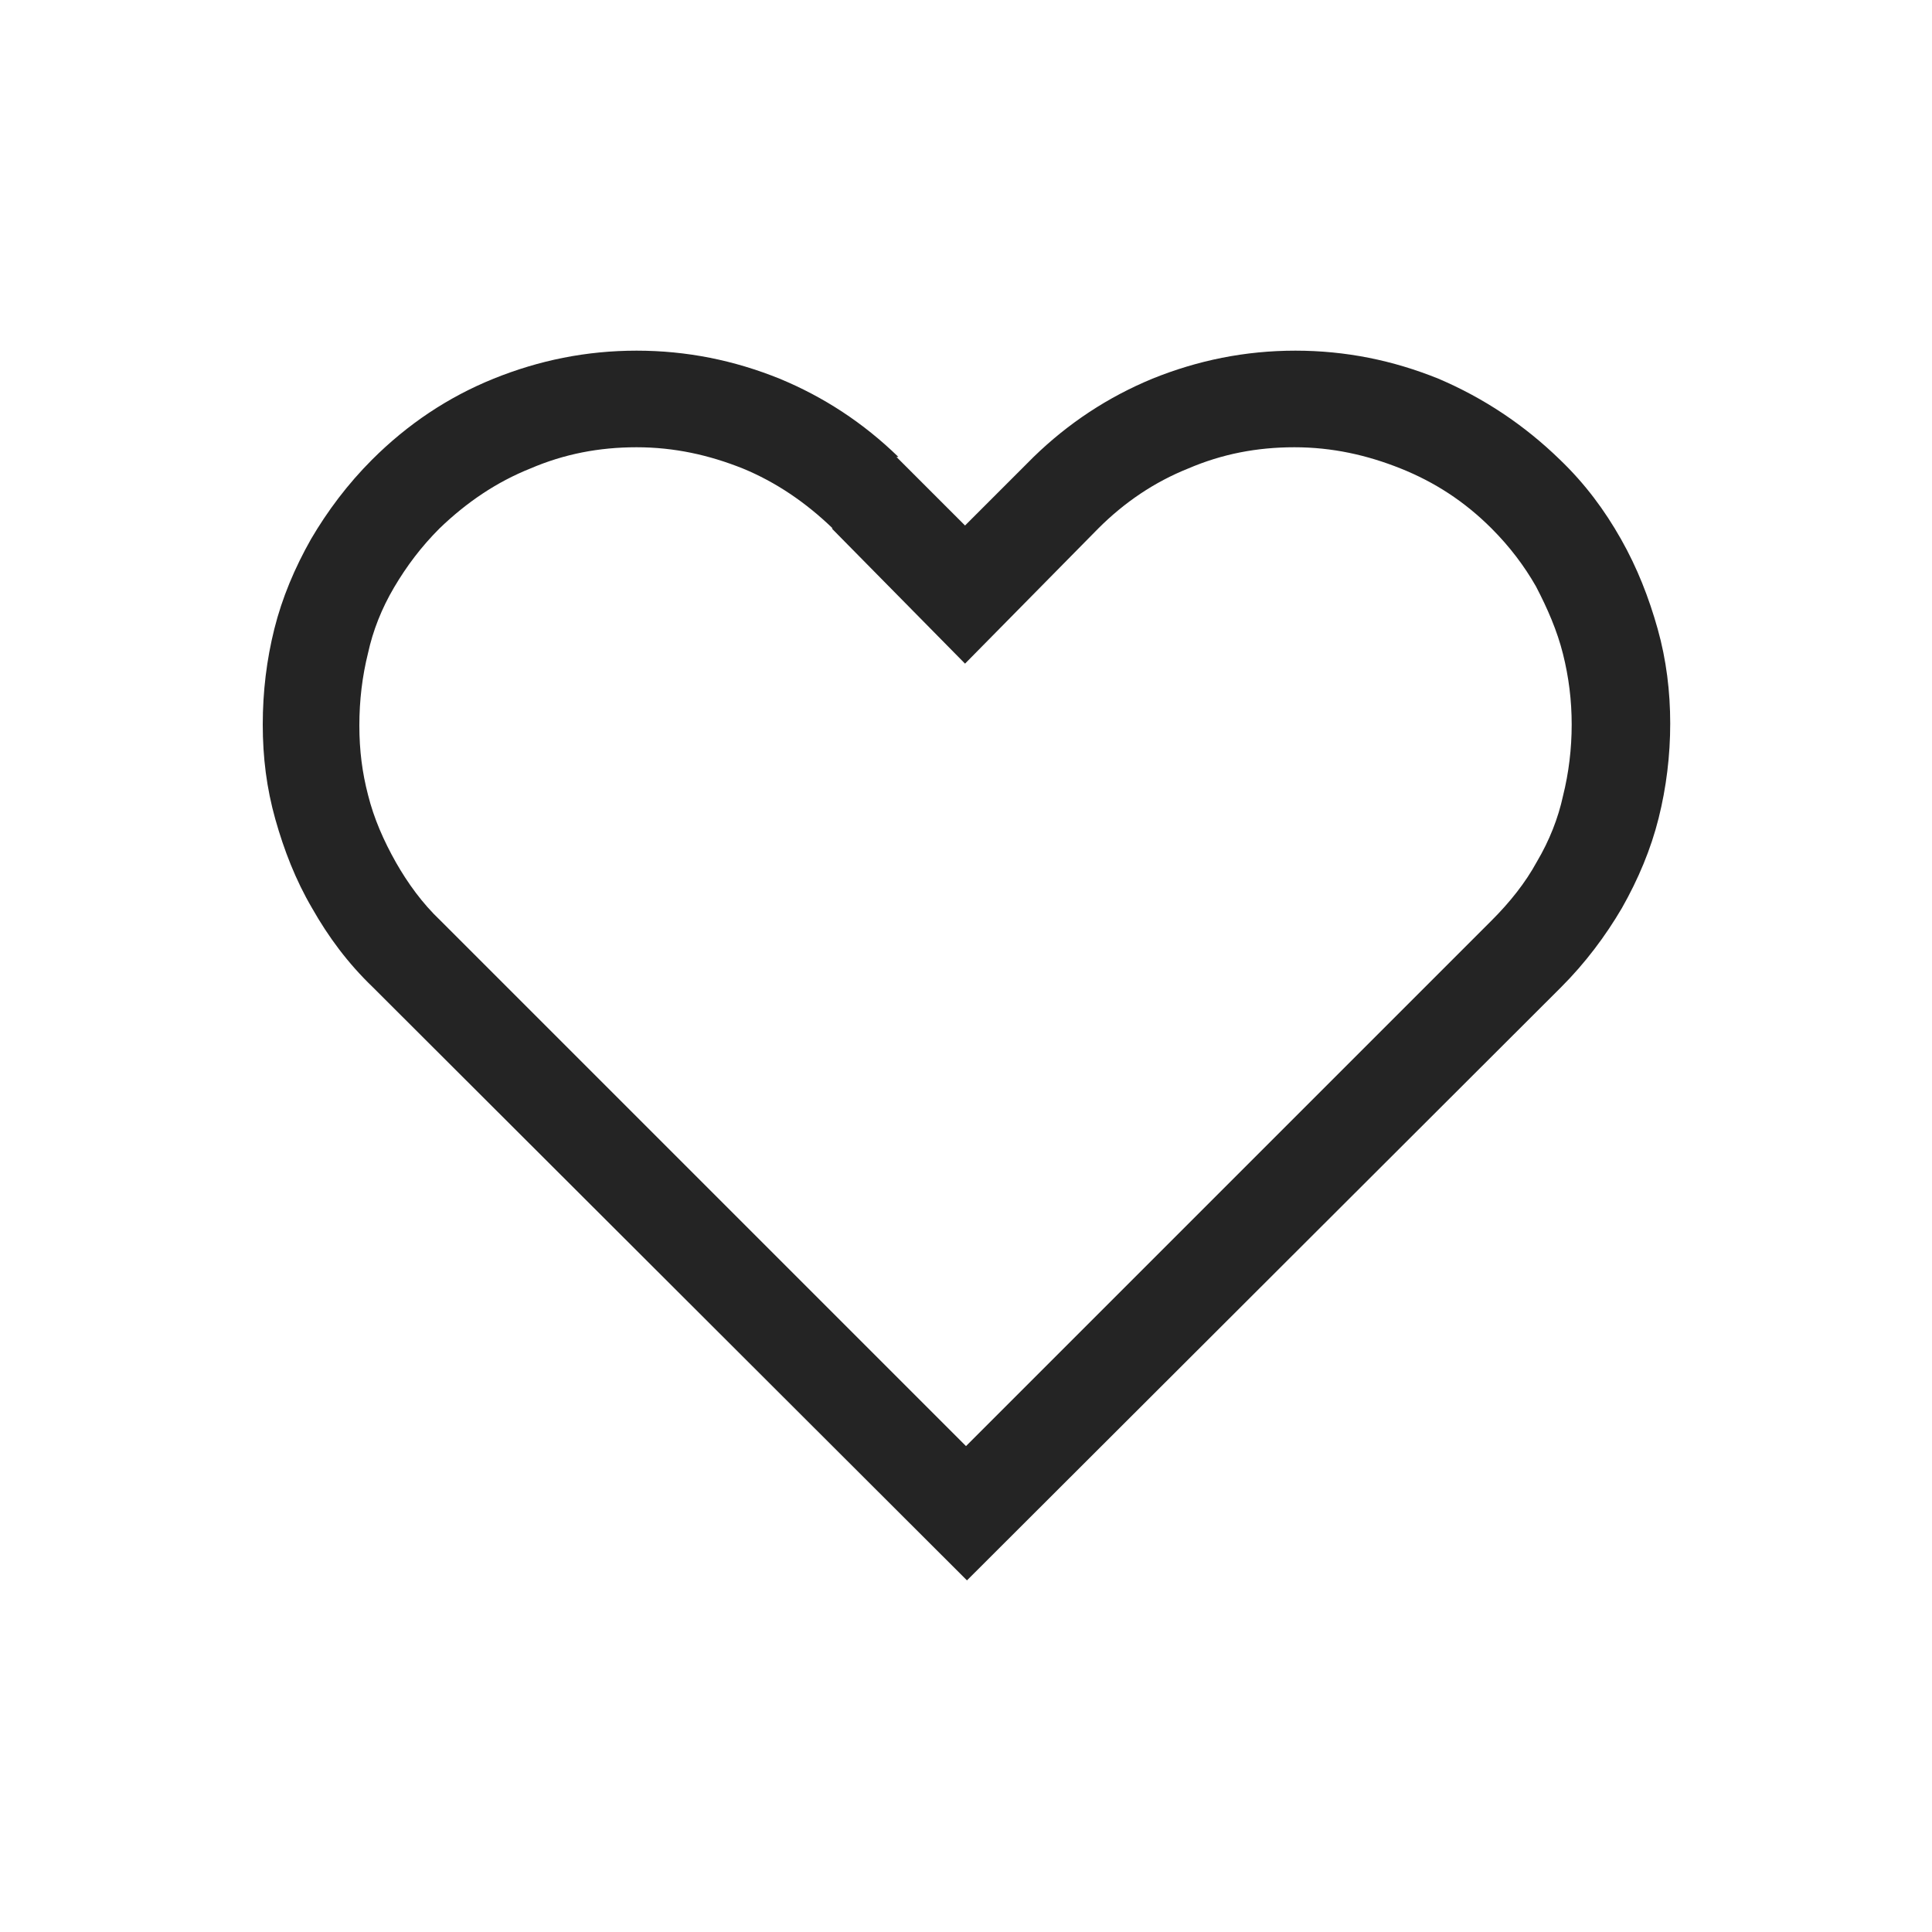
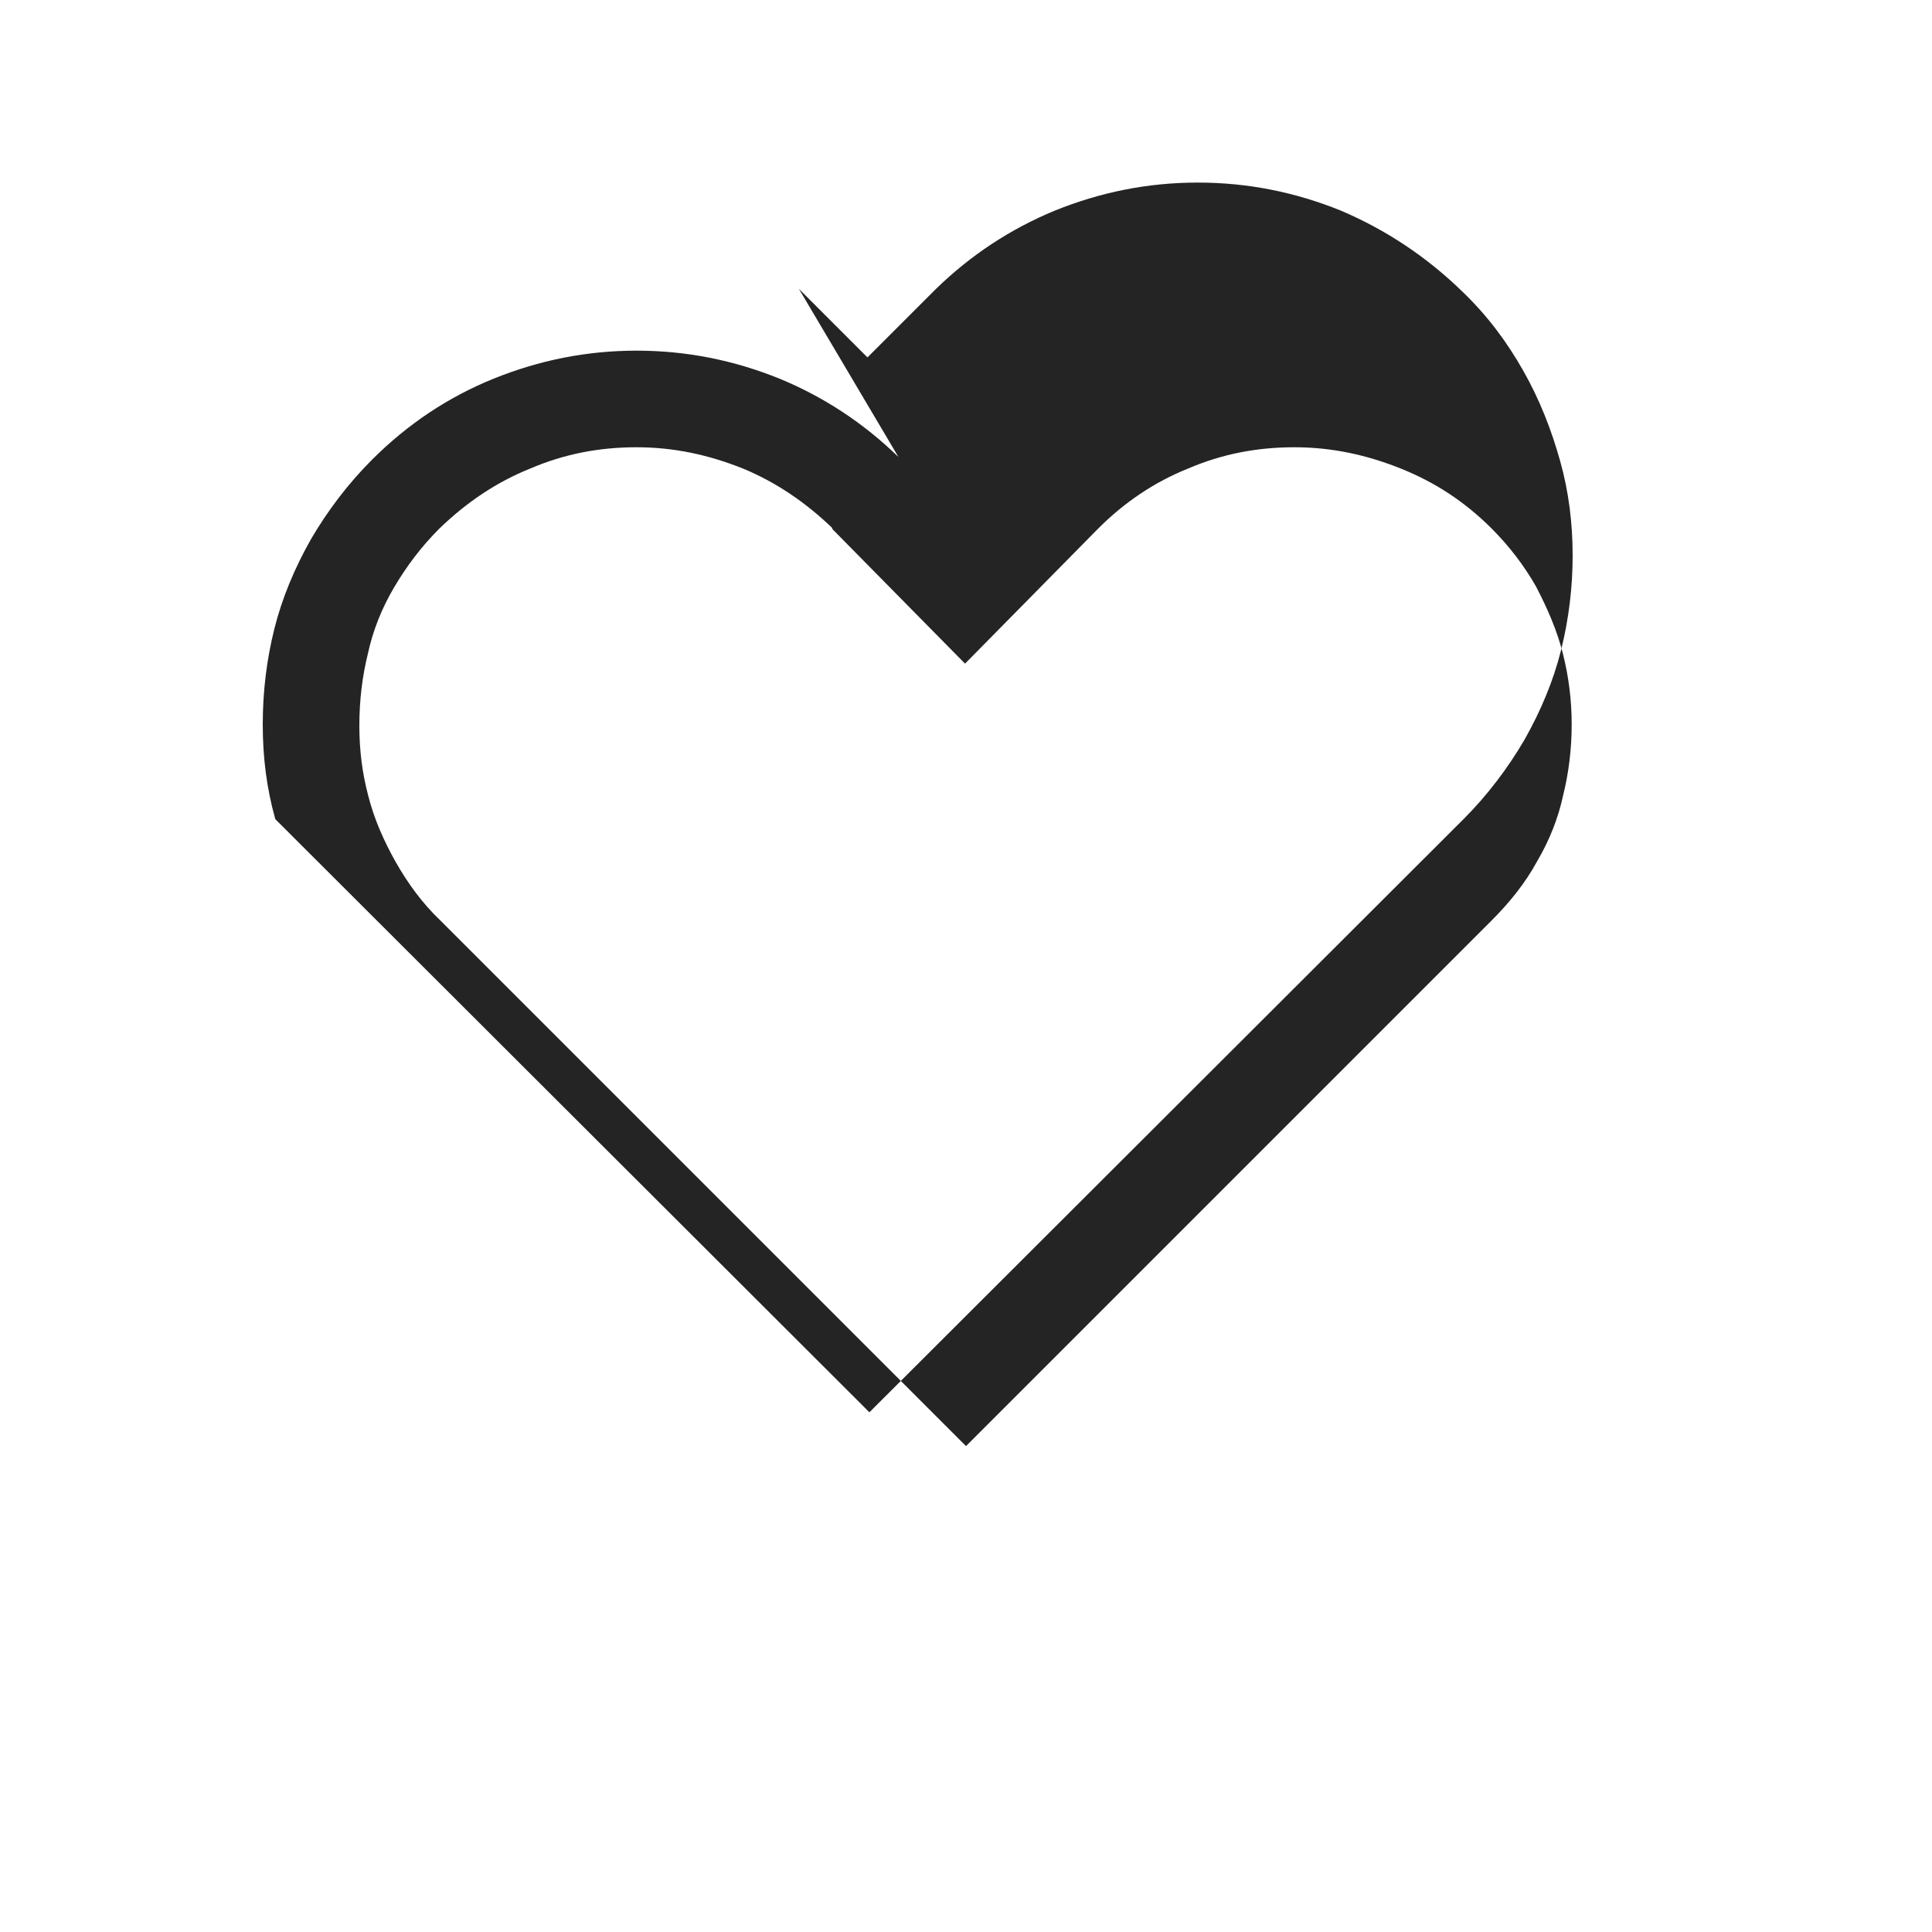
<svg xmlns="http://www.w3.org/2000/svg" id="Layer_2" viewBox="0 0 20 20">
  <defs>
    <style>
      .cls-1 {
        fill: none;
      }

      .cls-2 {
        fill: #242424;
        fill-rule: evenodd;
      }
    </style>
  </defs>
  <g id="Layer_1-2" data-name="Layer_1">
-     <path class="cls-2" d="M9.3,4.73c-.36-.35-.77-.62-1.23-.81-.47-.19-.96-.29-1.48-.29s-1.01.1-1.48.29c-.47.19-.89.47-1.26.84-.25.25-.46.53-.63.82-.17.3-.3.61-.38.93-.08.32-.12.65-.12.99s.04.66.13.98c.09.32.21.63.38.92.17.3.37.57.63.82l6.15,6.14,6.15-6.14c.25-.25.46-.53.63-.82.17-.3.3-.61.38-.93.08-.32.12-.65.12-.98s-.04-.66-.13-.98c-.09-.32-.21-.63-.38-.93-.17-.3-.37-.57-.63-.82-.37-.36-.79-.64-1.26-.84-.47-.19-.96-.29-1.48-.29s-1.01.1-1.48.29c-.46.19-.87.46-1.23.81,0,0-.02.02-.03.03l-.68.68-.68-.68s-.02-.02-.03-.03ZM8.62,5.47c-.28-.27-.59-.48-.93-.62-.35-.14-.71-.22-1.1-.22s-.75.07-1.1.22c-.35.14-.66.35-.94.62-.19.19-.34.39-.47.61-.13.22-.22.45-.27.68-.06.24-.09.49-.09.75s.03.49.09.72c.06.24.16.47.29.7.12.21.27.42.46.6l5.44,5.44,5.44-5.44c.19-.19.35-.39.47-.61.13-.22.22-.45.27-.68.06-.24.09-.49.09-.74s-.03-.49-.09-.73c-.06-.24-.16-.47-.28-.7-.12-.21-.27-.41-.46-.6-.28-.28-.59-.48-.94-.62-.35-.14-.71-.22-1.1-.22s-.75.07-1.1.22c-.35.14-.66.35-.93.62l-1.38,1.4-1.38-1.4Z" />
-     <rect class="cls-1" width="20" height="20" />
+     <path class="cls-2" d="M9.3,4.73c-.36-.35-.77-.62-1.23-.81-.47-.19-.96-.29-1.48-.29s-1.01.1-1.48.29c-.47.19-.89.47-1.26.84-.25.25-.46.53-.63.82-.17.3-.3.61-.38.93-.08.32-.12.65-.12.99s.04.66.13.98l6.15,6.14,6.15-6.14c.25-.25.46-.53.63-.82.17-.3.3-.61.38-.93.08-.32.12-.65.12-.98s-.04-.66-.13-.98c-.09-.32-.21-.63-.38-.93-.17-.3-.37-.57-.63-.82-.37-.36-.79-.64-1.26-.84-.47-.19-.96-.29-1.48-.29s-1.01.1-1.48.29c-.46.19-.87.46-1.23.81,0,0-.02.02-.03.03l-.68.68-.68-.68s-.02-.02-.03-.03ZM8.62,5.47c-.28-.27-.59-.48-.93-.62-.35-.14-.71-.22-1.1-.22s-.75.07-1.1.22c-.35.14-.66.35-.94.62-.19.19-.34.39-.47.61-.13.22-.22.45-.27.68-.06.24-.09.49-.09.75s.03.49.09.72c.06.24.16.47.29.7.12.21.27.42.46.6l5.44,5.44,5.44-5.44c.19-.19.35-.39.47-.61.13-.22.22-.45.27-.68.06-.24.09-.49.09-.74s-.03-.49-.09-.73c-.06-.24-.16-.47-.28-.7-.12-.21-.27-.41-.46-.6-.28-.28-.59-.48-.94-.62-.35-.14-.71-.22-1.1-.22s-.75.07-1.1.22c-.35.14-.66.35-.93.62l-1.38,1.4-1.38-1.4Z" />
  </g>
</svg>